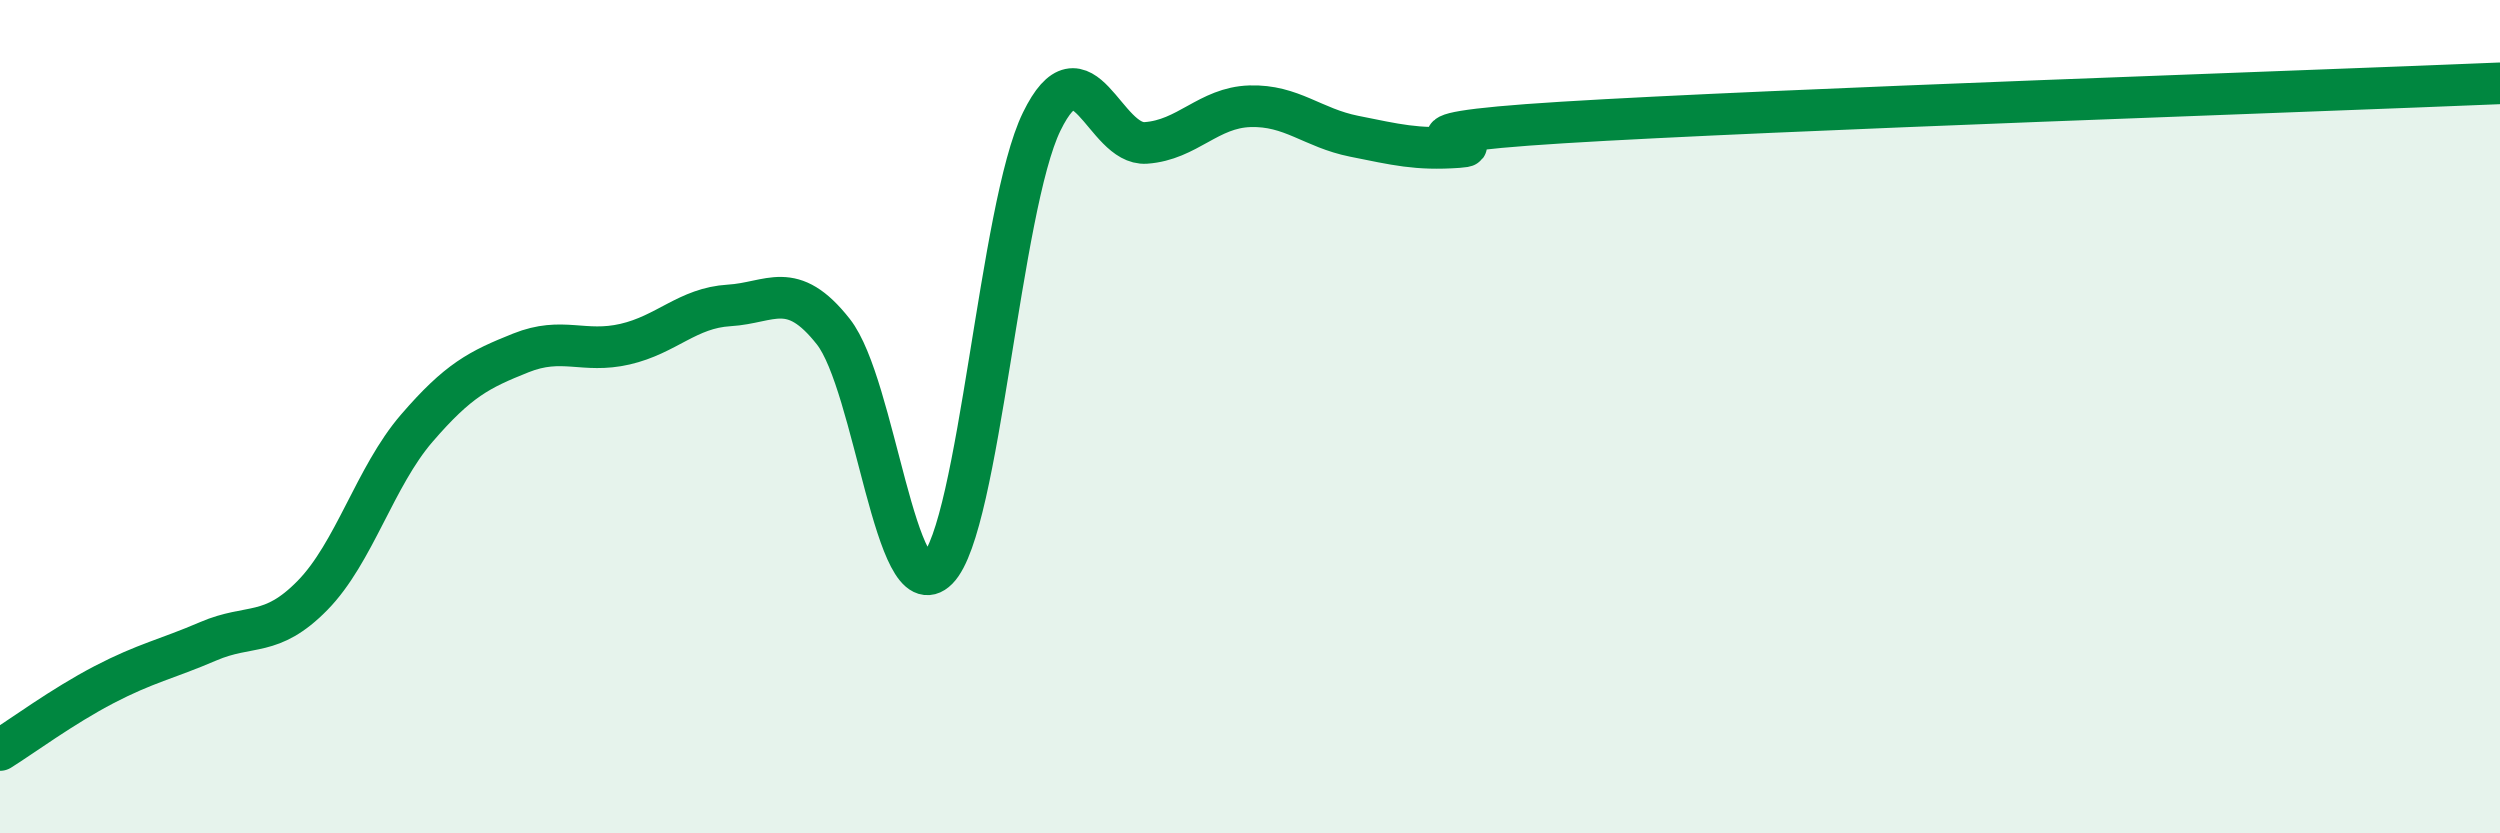
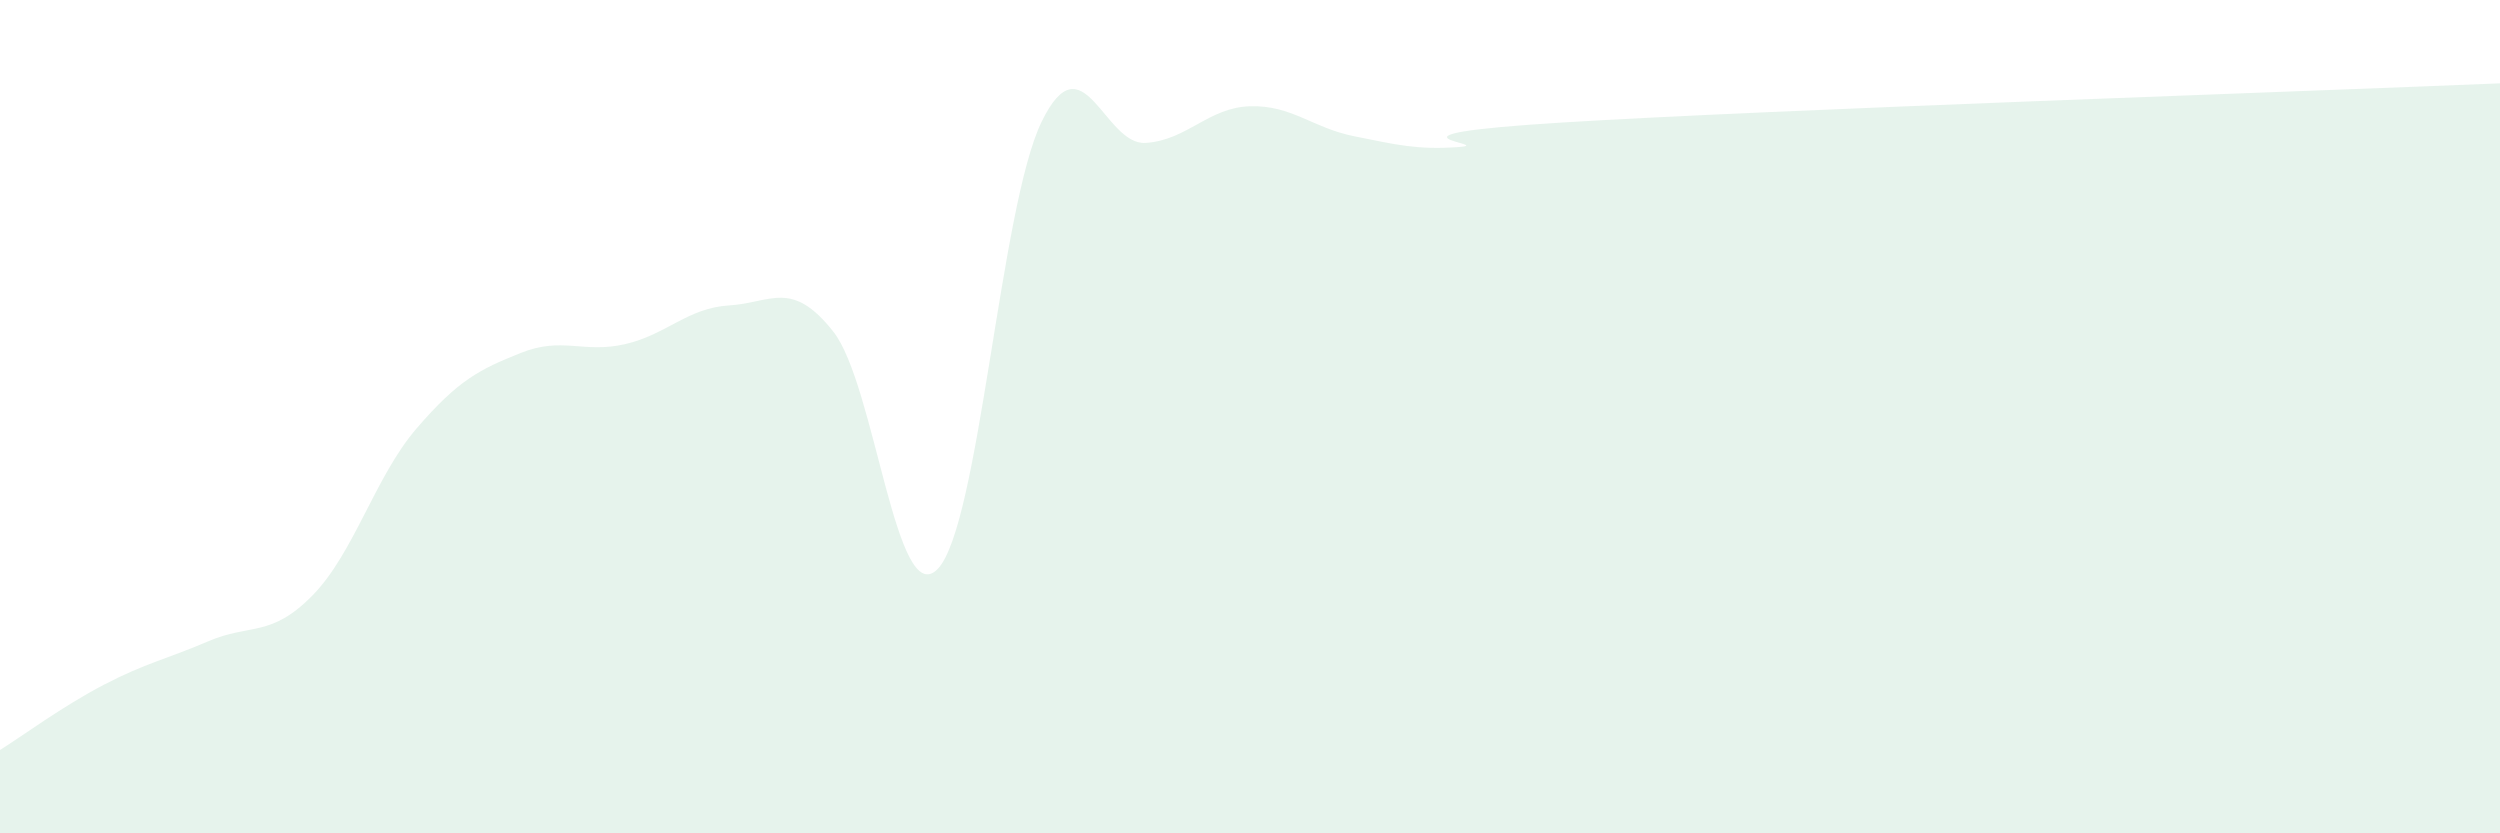
<svg xmlns="http://www.w3.org/2000/svg" width="60" height="20" viewBox="0 0 60 20">
  <path d="M 0,18 C 0.5,17.69 1.5,16.95 2.5,16.43 C 3.5,15.91 4,15.82 5,15.39 C 6,14.96 6.5,15.31 7.5,14.29 C 8.5,13.27 9,11.44 10,10.28 C 11,9.12 11.5,8.87 12.5,8.47 C 13.5,8.07 14,8.49 15,8.26 C 16,8.03 16.5,7.39 17.5,7.33 C 18.5,7.27 19,6.69 20,7.96 C 21,9.23 21.5,14.67 22.5,13.66 C 23.5,12.65 24,4.97 25,2.92 C 26,0.87 26.5,3.5 27.5,3.43 C 28.5,3.36 29,2.58 30,2.55 C 31,2.52 31.5,3.07 32.5,3.27 C 33.5,3.47 34,3.6 35,3.53 C 36,3.46 32.5,3.25 37.5,2.94 C 42.5,2.63 55.5,2.19 60,2L60 20L0 20Z" fill="#008740" opacity="0.1" stroke-linecap="round" stroke-linejoin="round" />
-   <path d="M 0,18 C 0.5,17.69 1.5,16.95 2.5,16.43 C 3.5,15.91 4,15.82 5,15.39 C 6,14.96 6.5,15.31 7.5,14.29 C 8.5,13.27 9,11.44 10,10.28 C 11,9.12 11.5,8.87 12.5,8.47 C 13.5,8.07 14,8.49 15,8.26 C 16,8.03 16.5,7.39 17.5,7.33 C 18.5,7.27 19,6.69 20,7.96 C 21,9.23 21.5,14.67 22.5,13.66 C 23.5,12.65 24,4.97 25,2.92 C 26,0.87 26.5,3.5 27.5,3.43 C 28.5,3.36 29,2.58 30,2.55 C 31,2.52 31.5,3.07 32.5,3.27 C 33.5,3.47 34,3.6 35,3.53 C 36,3.46 32.5,3.25 37.5,2.94 C 42.5,2.63 55.5,2.19 60,2" stroke="#008740" stroke-width="1" fill="none" stroke-linecap="round" stroke-linejoin="round" />
</svg>